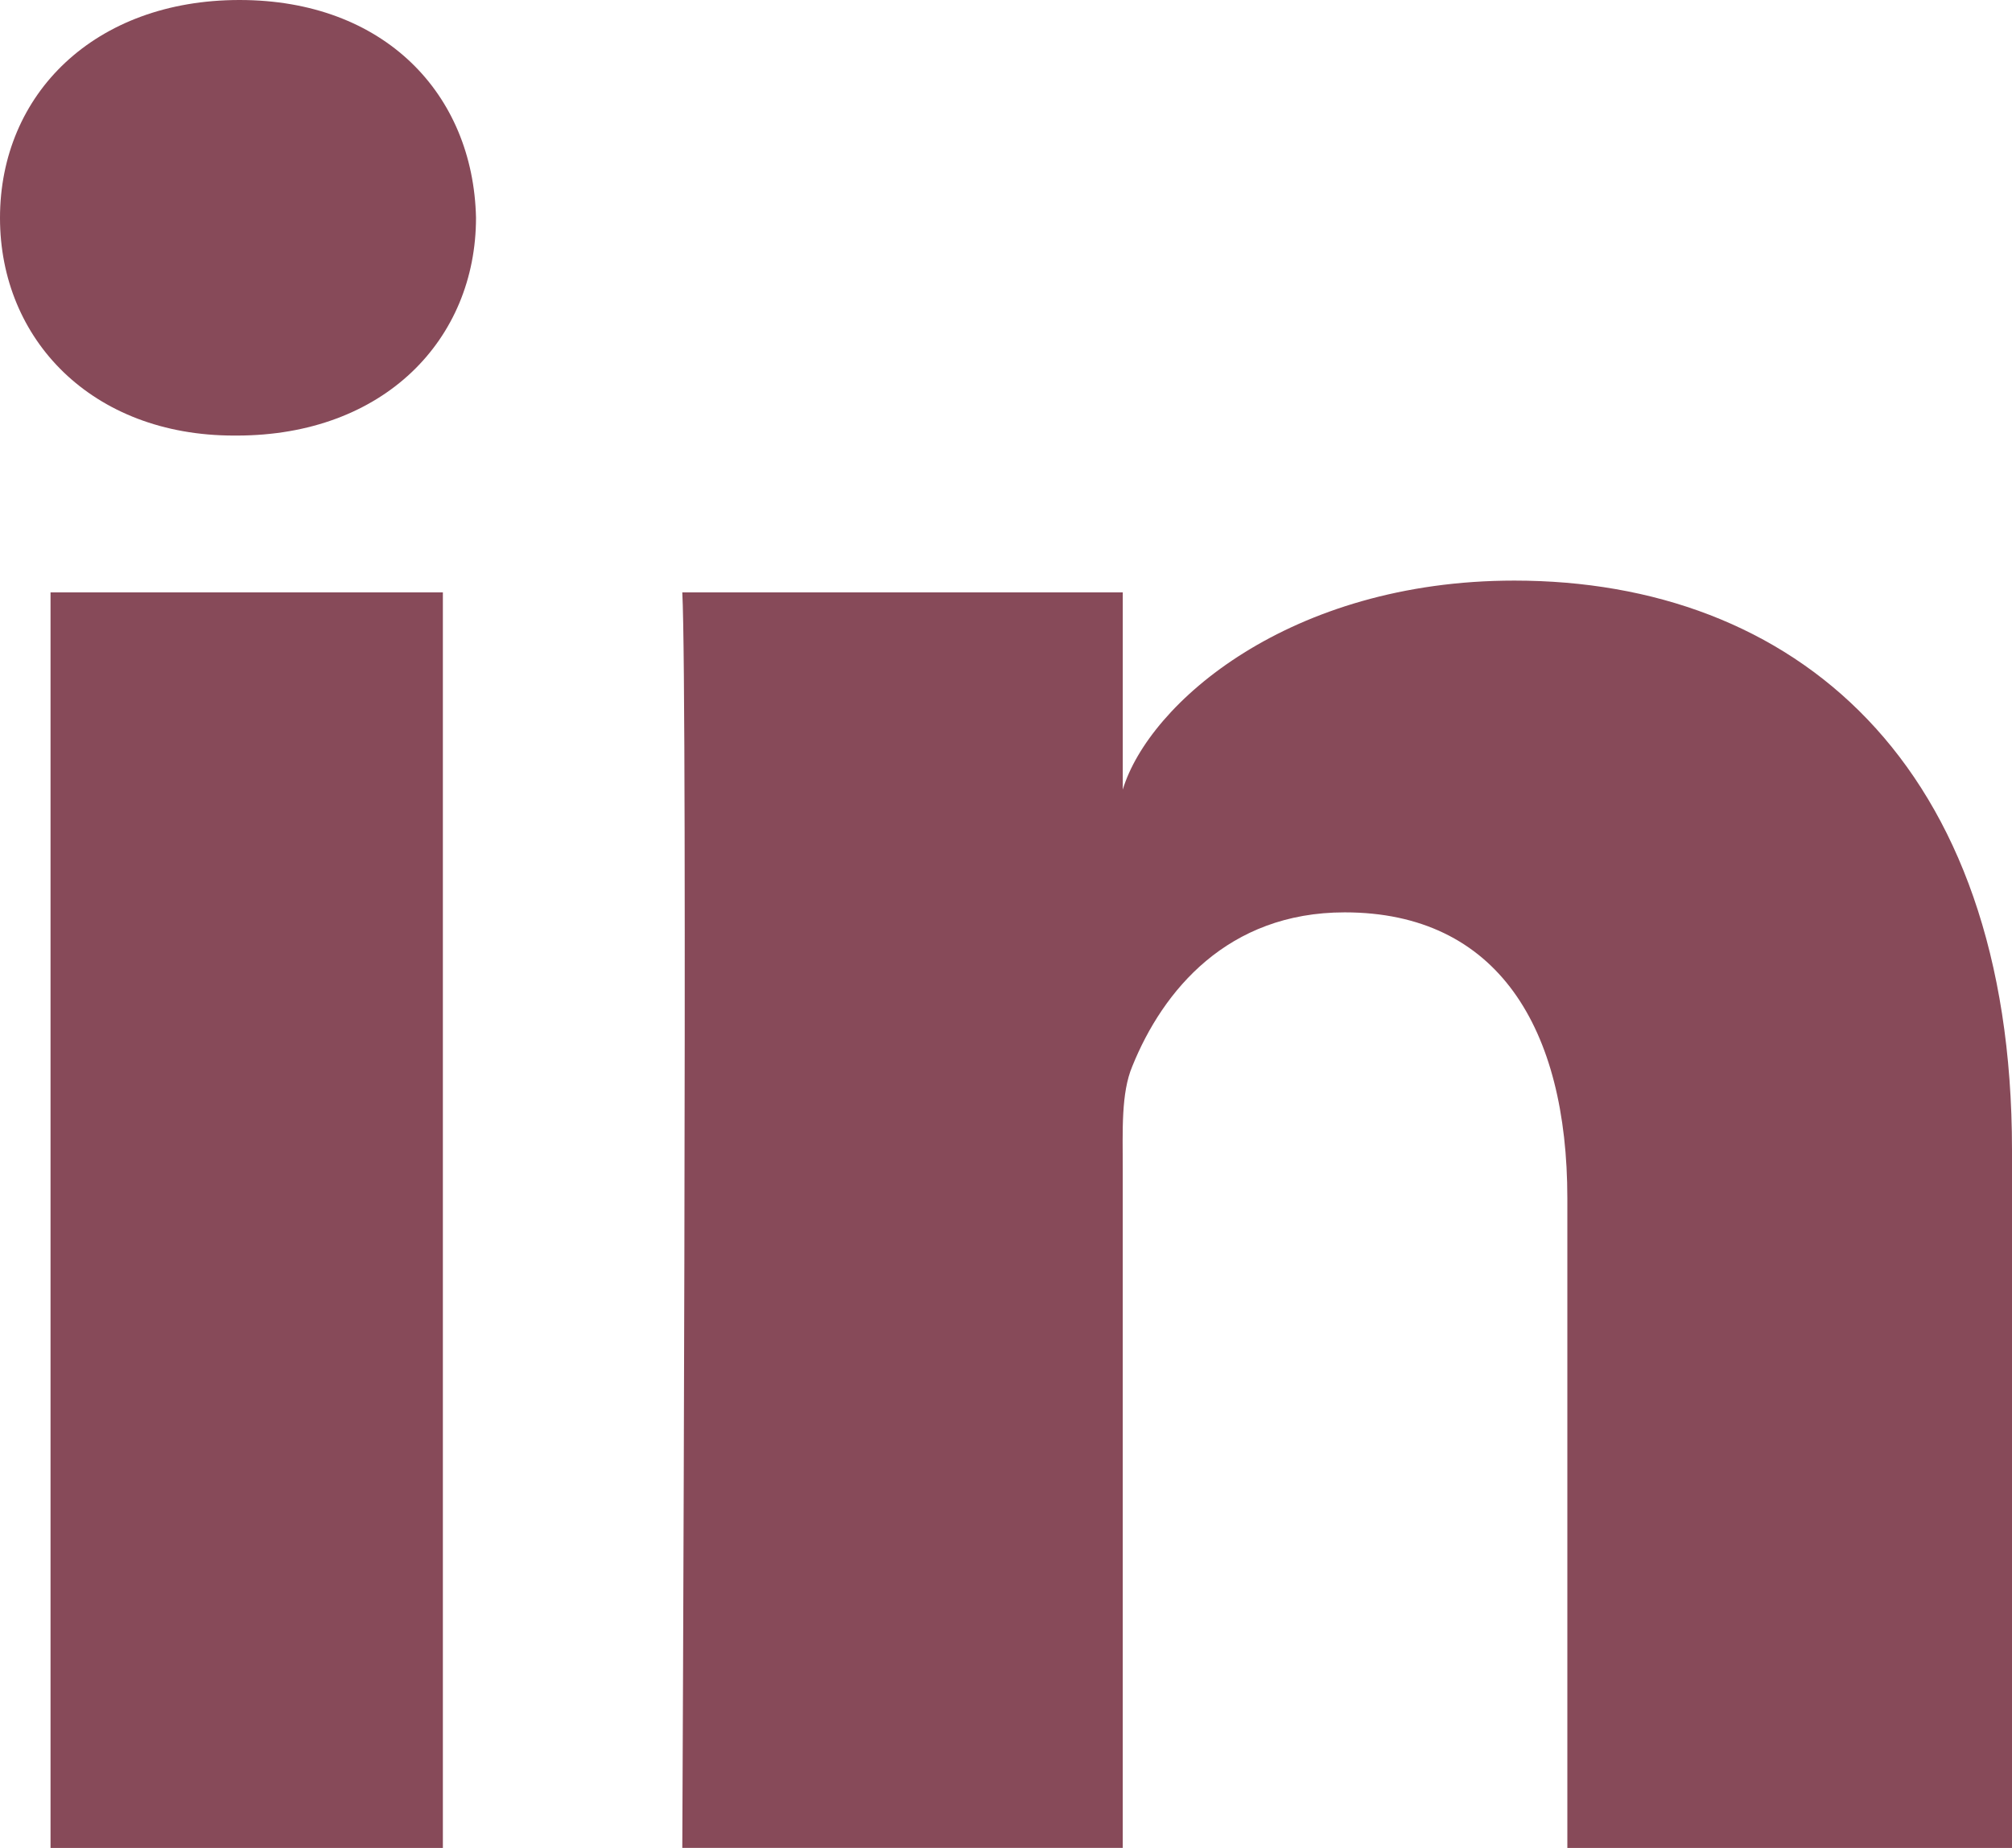
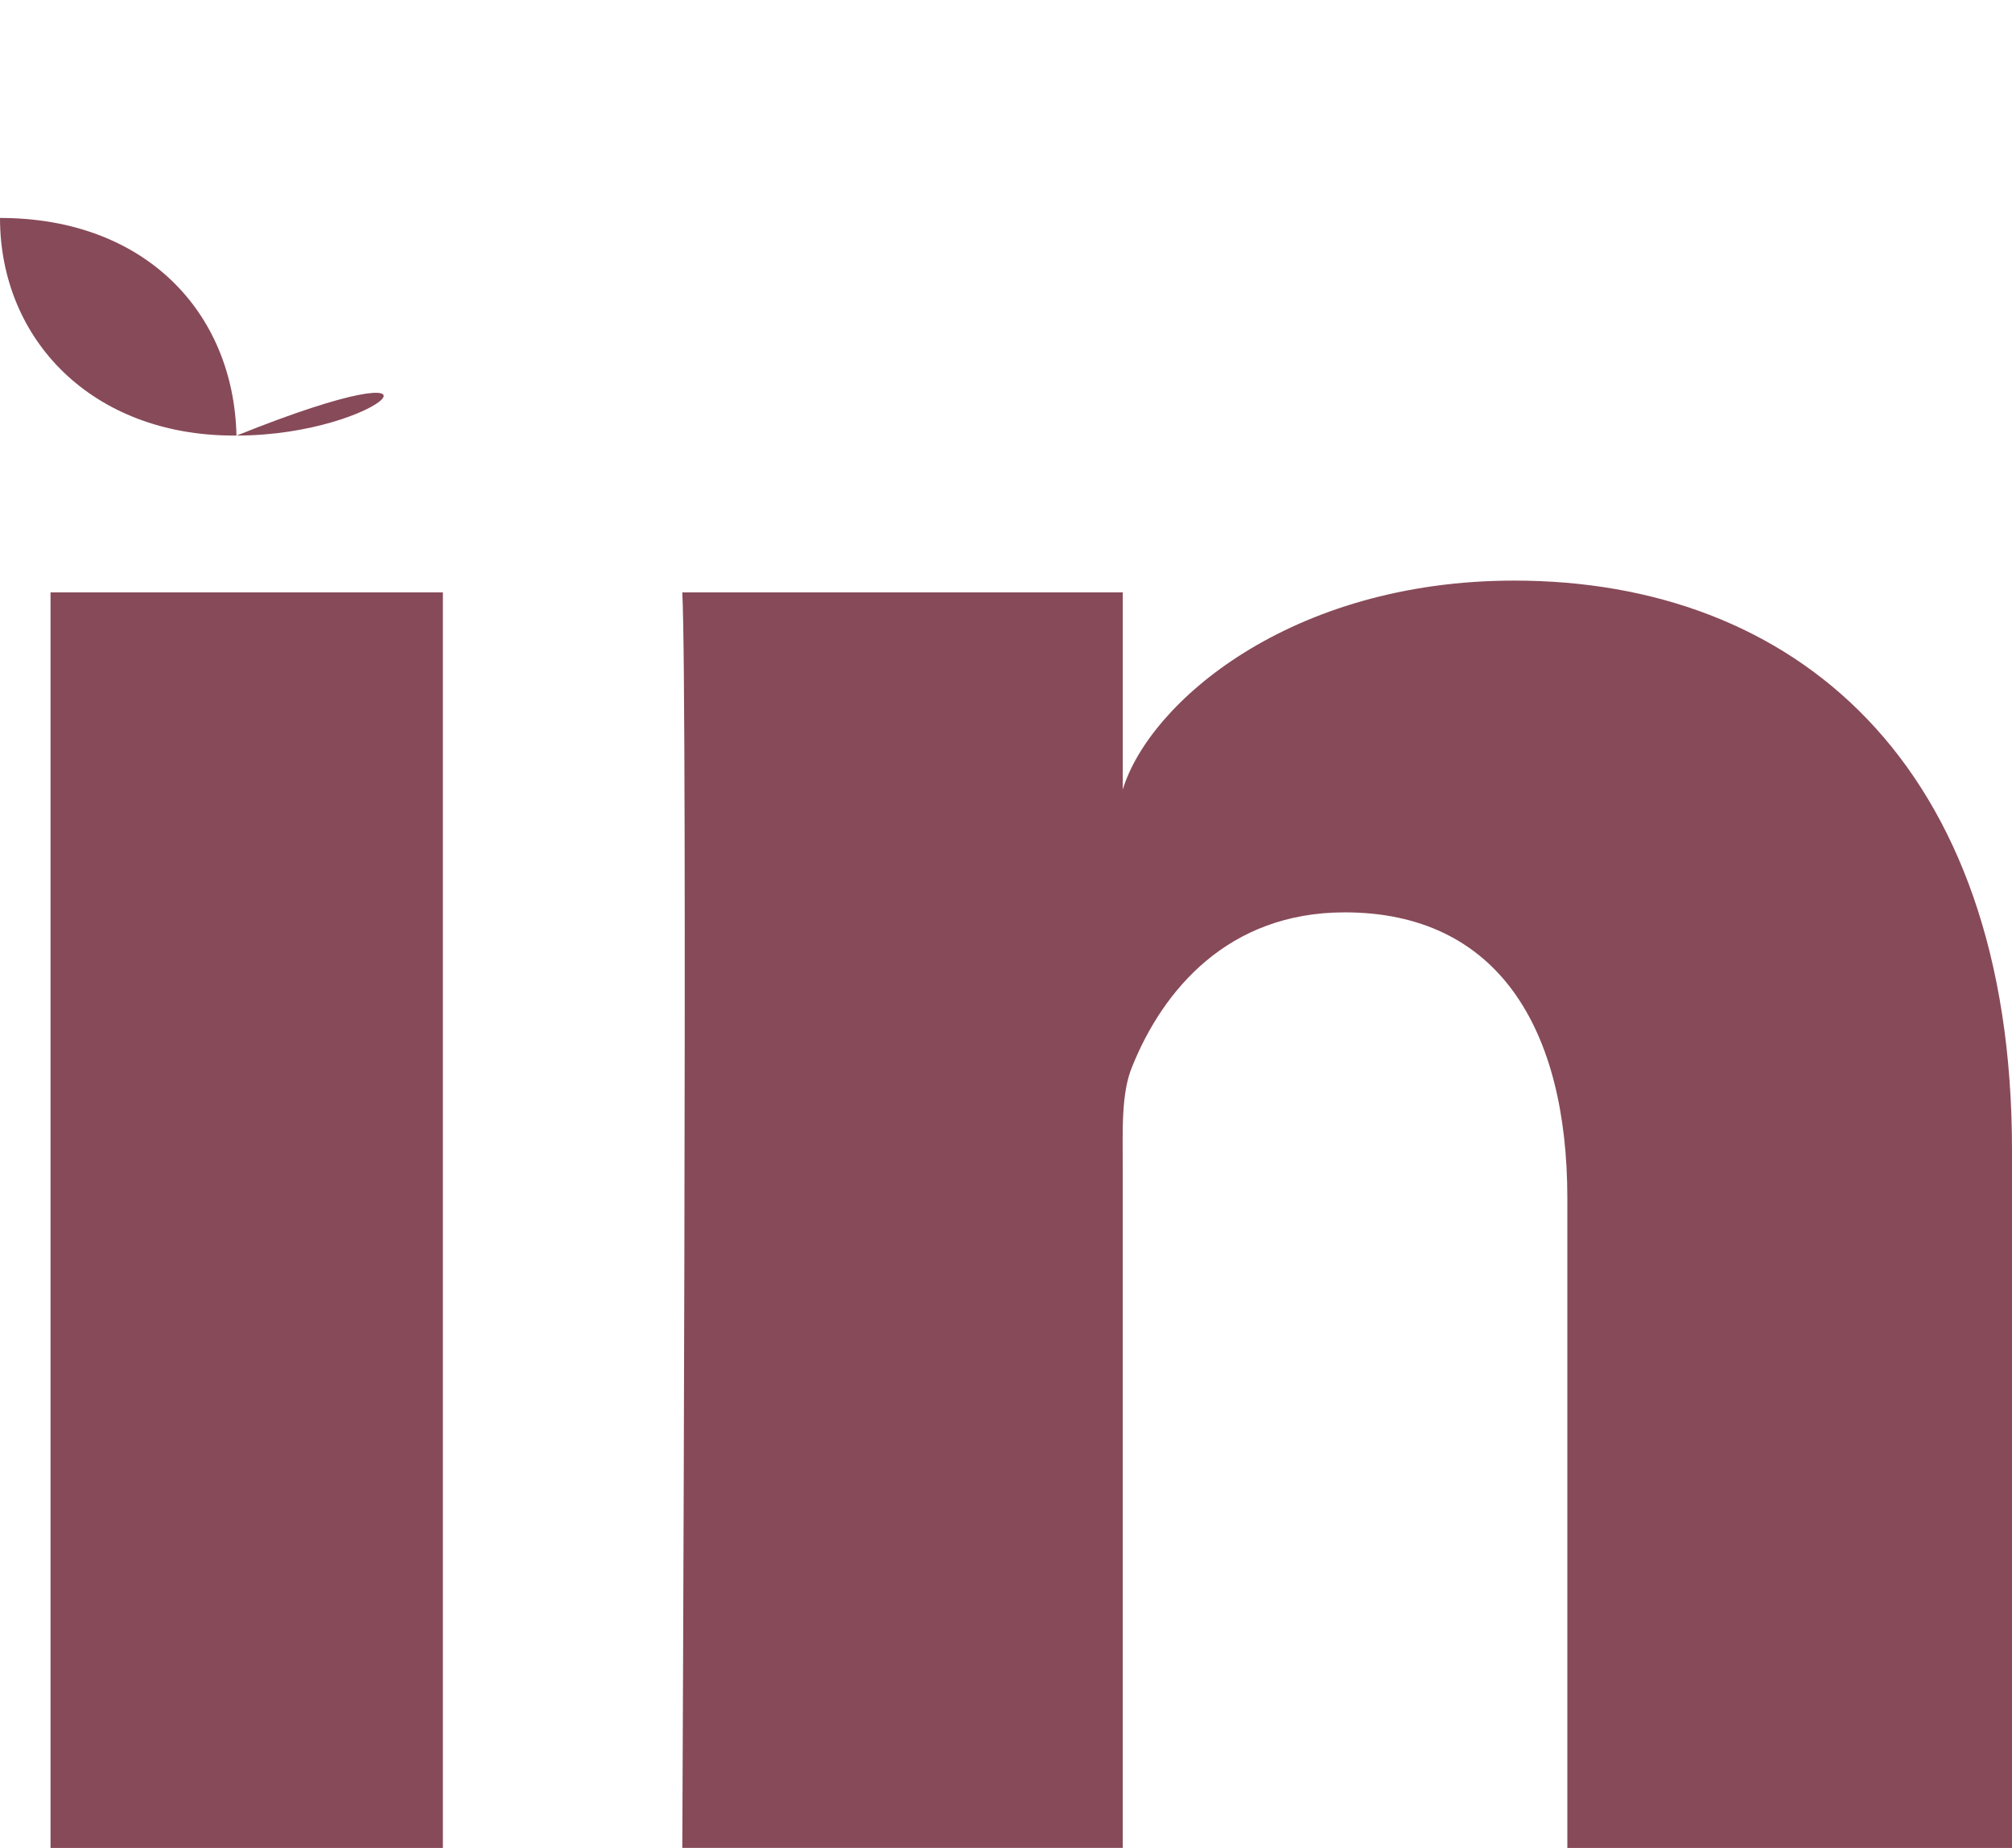
<svg xmlns="http://www.w3.org/2000/svg" version="1.1" id="Layer_1" x="0px" y="0px" width="77.959px" height="71.595px" viewBox="0 0 77.959 71.595" enable-background="new 0 0 77.959 71.595" xml:space="preserve">
-   <path fill="#874A59" d="M17.16,71.595H1.958V22.952H17.16V71.595z M9.171,16.875H9.063C3.565,16.875,0,13.153,0,8.444  C0,3.64,3.668,0,9.281,0c5.604,0,9.055,3.634,9.163,8.434C18.444,13.146,14.885,16.875,9.171,16.875z M77.959,71.595H60.73V46.428  c0-6.591-2.698-11.08-8.628-11.08c-4.533,0-7.045,3.03-8.228,5.962c-0.44,1.038-0.371,2.503-0.371,3.962v26.322H26.437  c0,0,0.214-44.584,0-48.643h17.067v7.641c1.013-3.344,6.462-8.098,15.173-8.098c10.79,0,19.282,6.999,19.282,22.055V71.595z" />
+   <path fill="#874A59" d="M17.16,71.595H1.958V22.952H17.16V71.595z M9.171,16.875H9.063C3.565,16.875,0,13.153,0,8.444  c5.604,0,9.055,3.634,9.163,8.434C18.444,13.146,14.885,16.875,9.171,16.875z M77.959,71.595H60.73V46.428  c0-6.591-2.698-11.08-8.628-11.08c-4.533,0-7.045,3.03-8.228,5.962c-0.44,1.038-0.371,2.503-0.371,3.962v26.322H26.437  c0,0,0.214-44.584,0-48.643h17.067v7.641c1.013-3.344,6.462-8.098,15.173-8.098c10.79,0,19.282,6.999,19.282,22.055V71.595z" />
</svg>